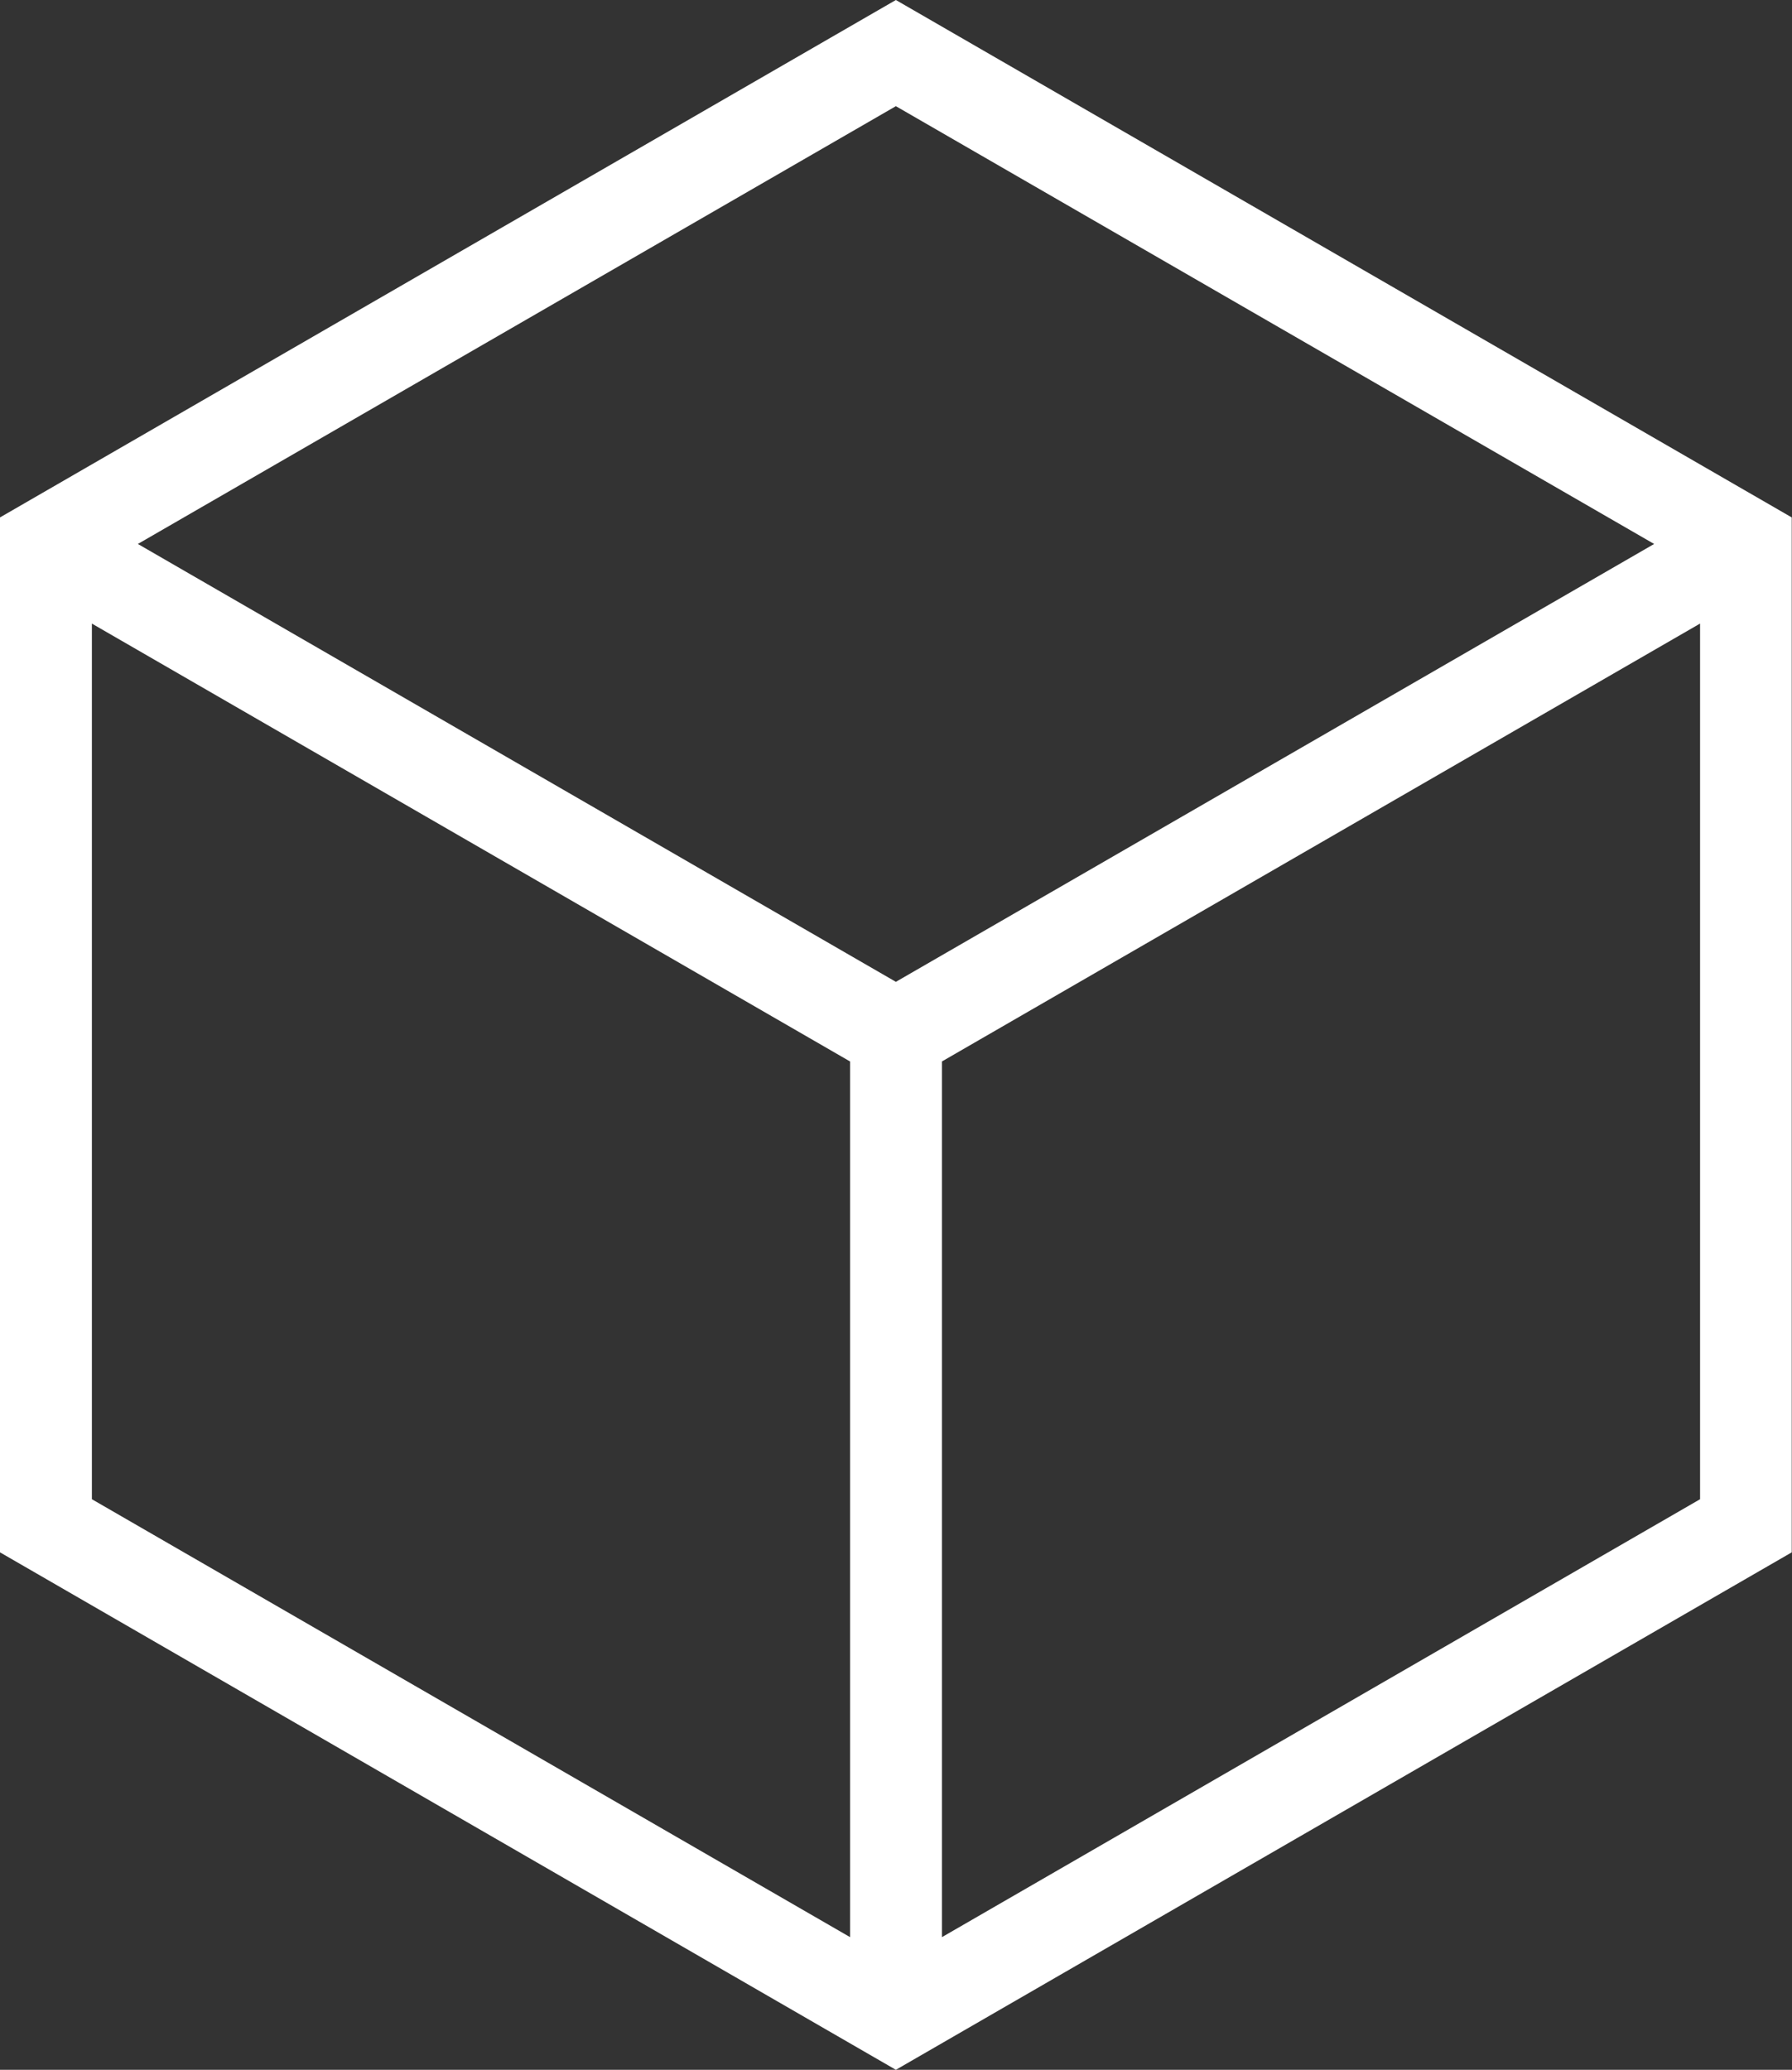
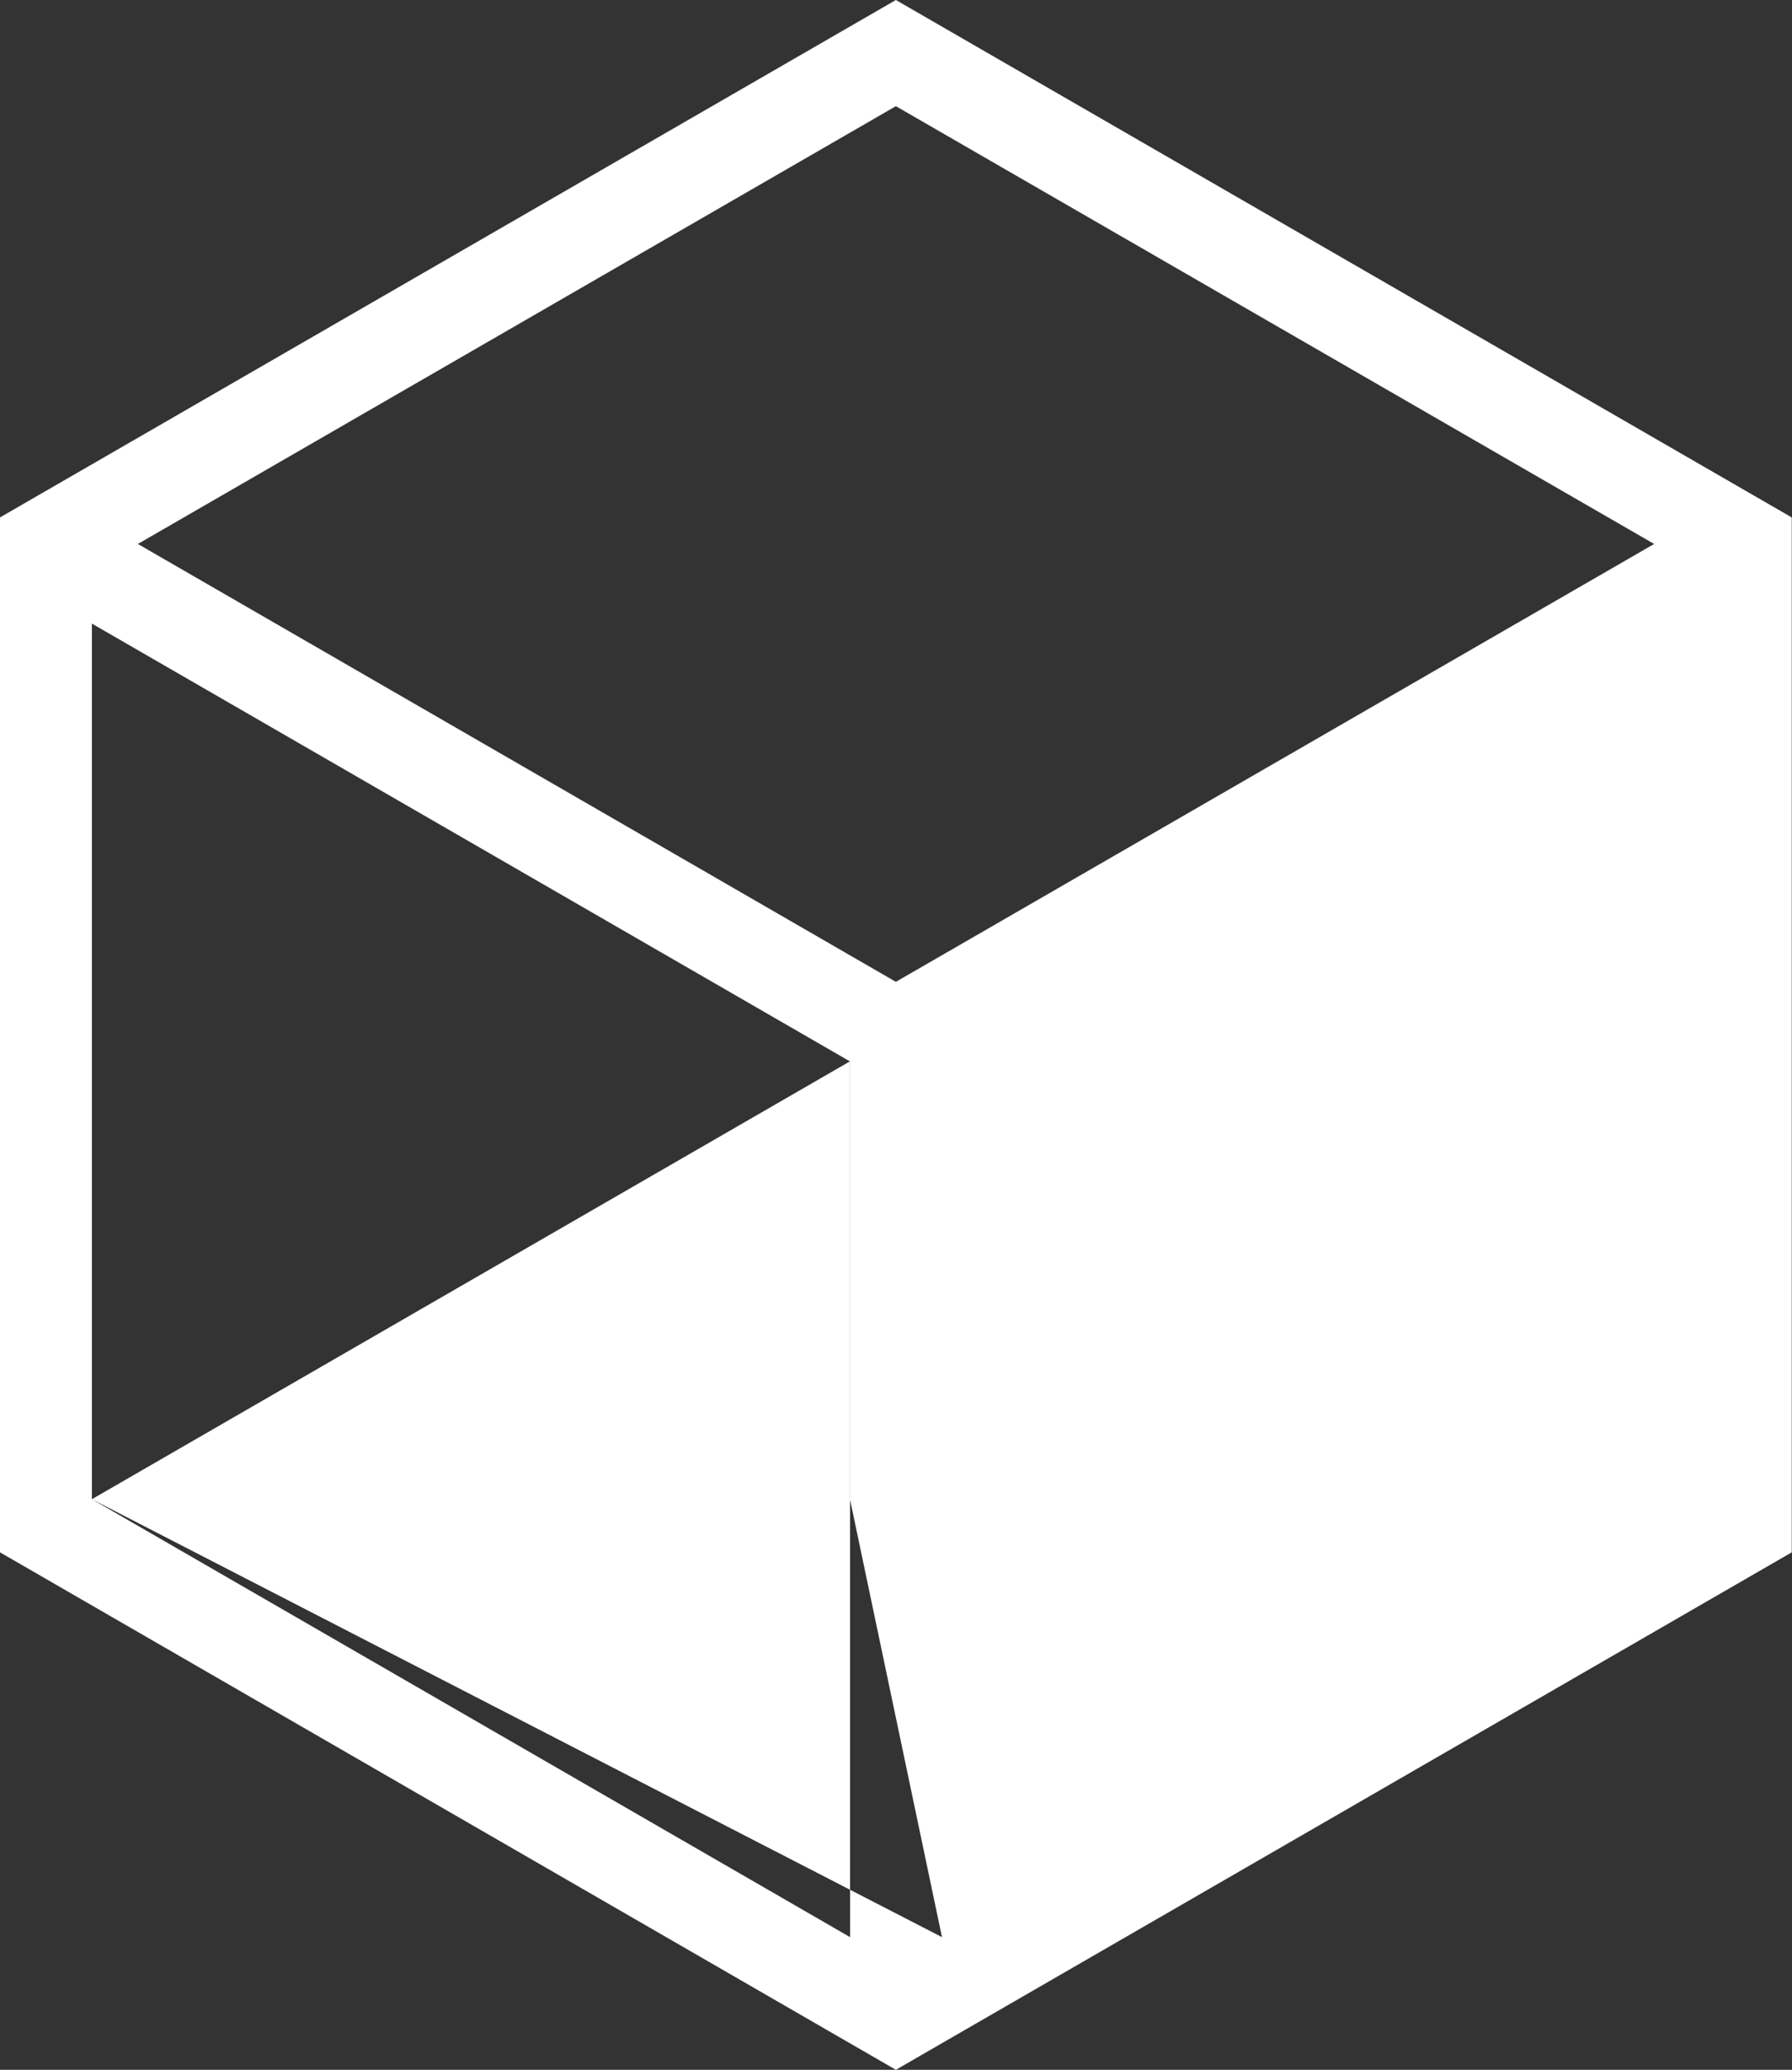
<svg xmlns="http://www.w3.org/2000/svg" width="42.206" height="48.735" viewBox="0 0 42.206 48.735">
  <rect x="0" y="0" width="42.206" height="48.735" fill="#333333" stroke="none" />
-   <path id="Pfad_1365" data-name="Pfad 1365" d="M2.164,35.3V14.683l17.857,10.31V45.611ZM22.186,24.992l17.855-10.31V35.3L22.186,45.611ZM3.247,12.808,21.1,2.5,38.959,12.808,21.1,23.118ZM21.1,0,0,12.183V36.551L21.1,48.735l21.1-12.184V12.183Z" fill="#fff" />
+   <path id="Pfad_1365" data-name="Pfad 1365" d="M2.164,35.3V14.683l17.857,10.31V45.611Zl17.855-10.31V35.3L22.186,45.611ZM3.247,12.808,21.1,2.5,38.959,12.808,21.1,23.118ZM21.1,0,0,12.183V36.551L21.1,48.735l21.1-12.184V12.183Z" fill="#fff" />
</svg>